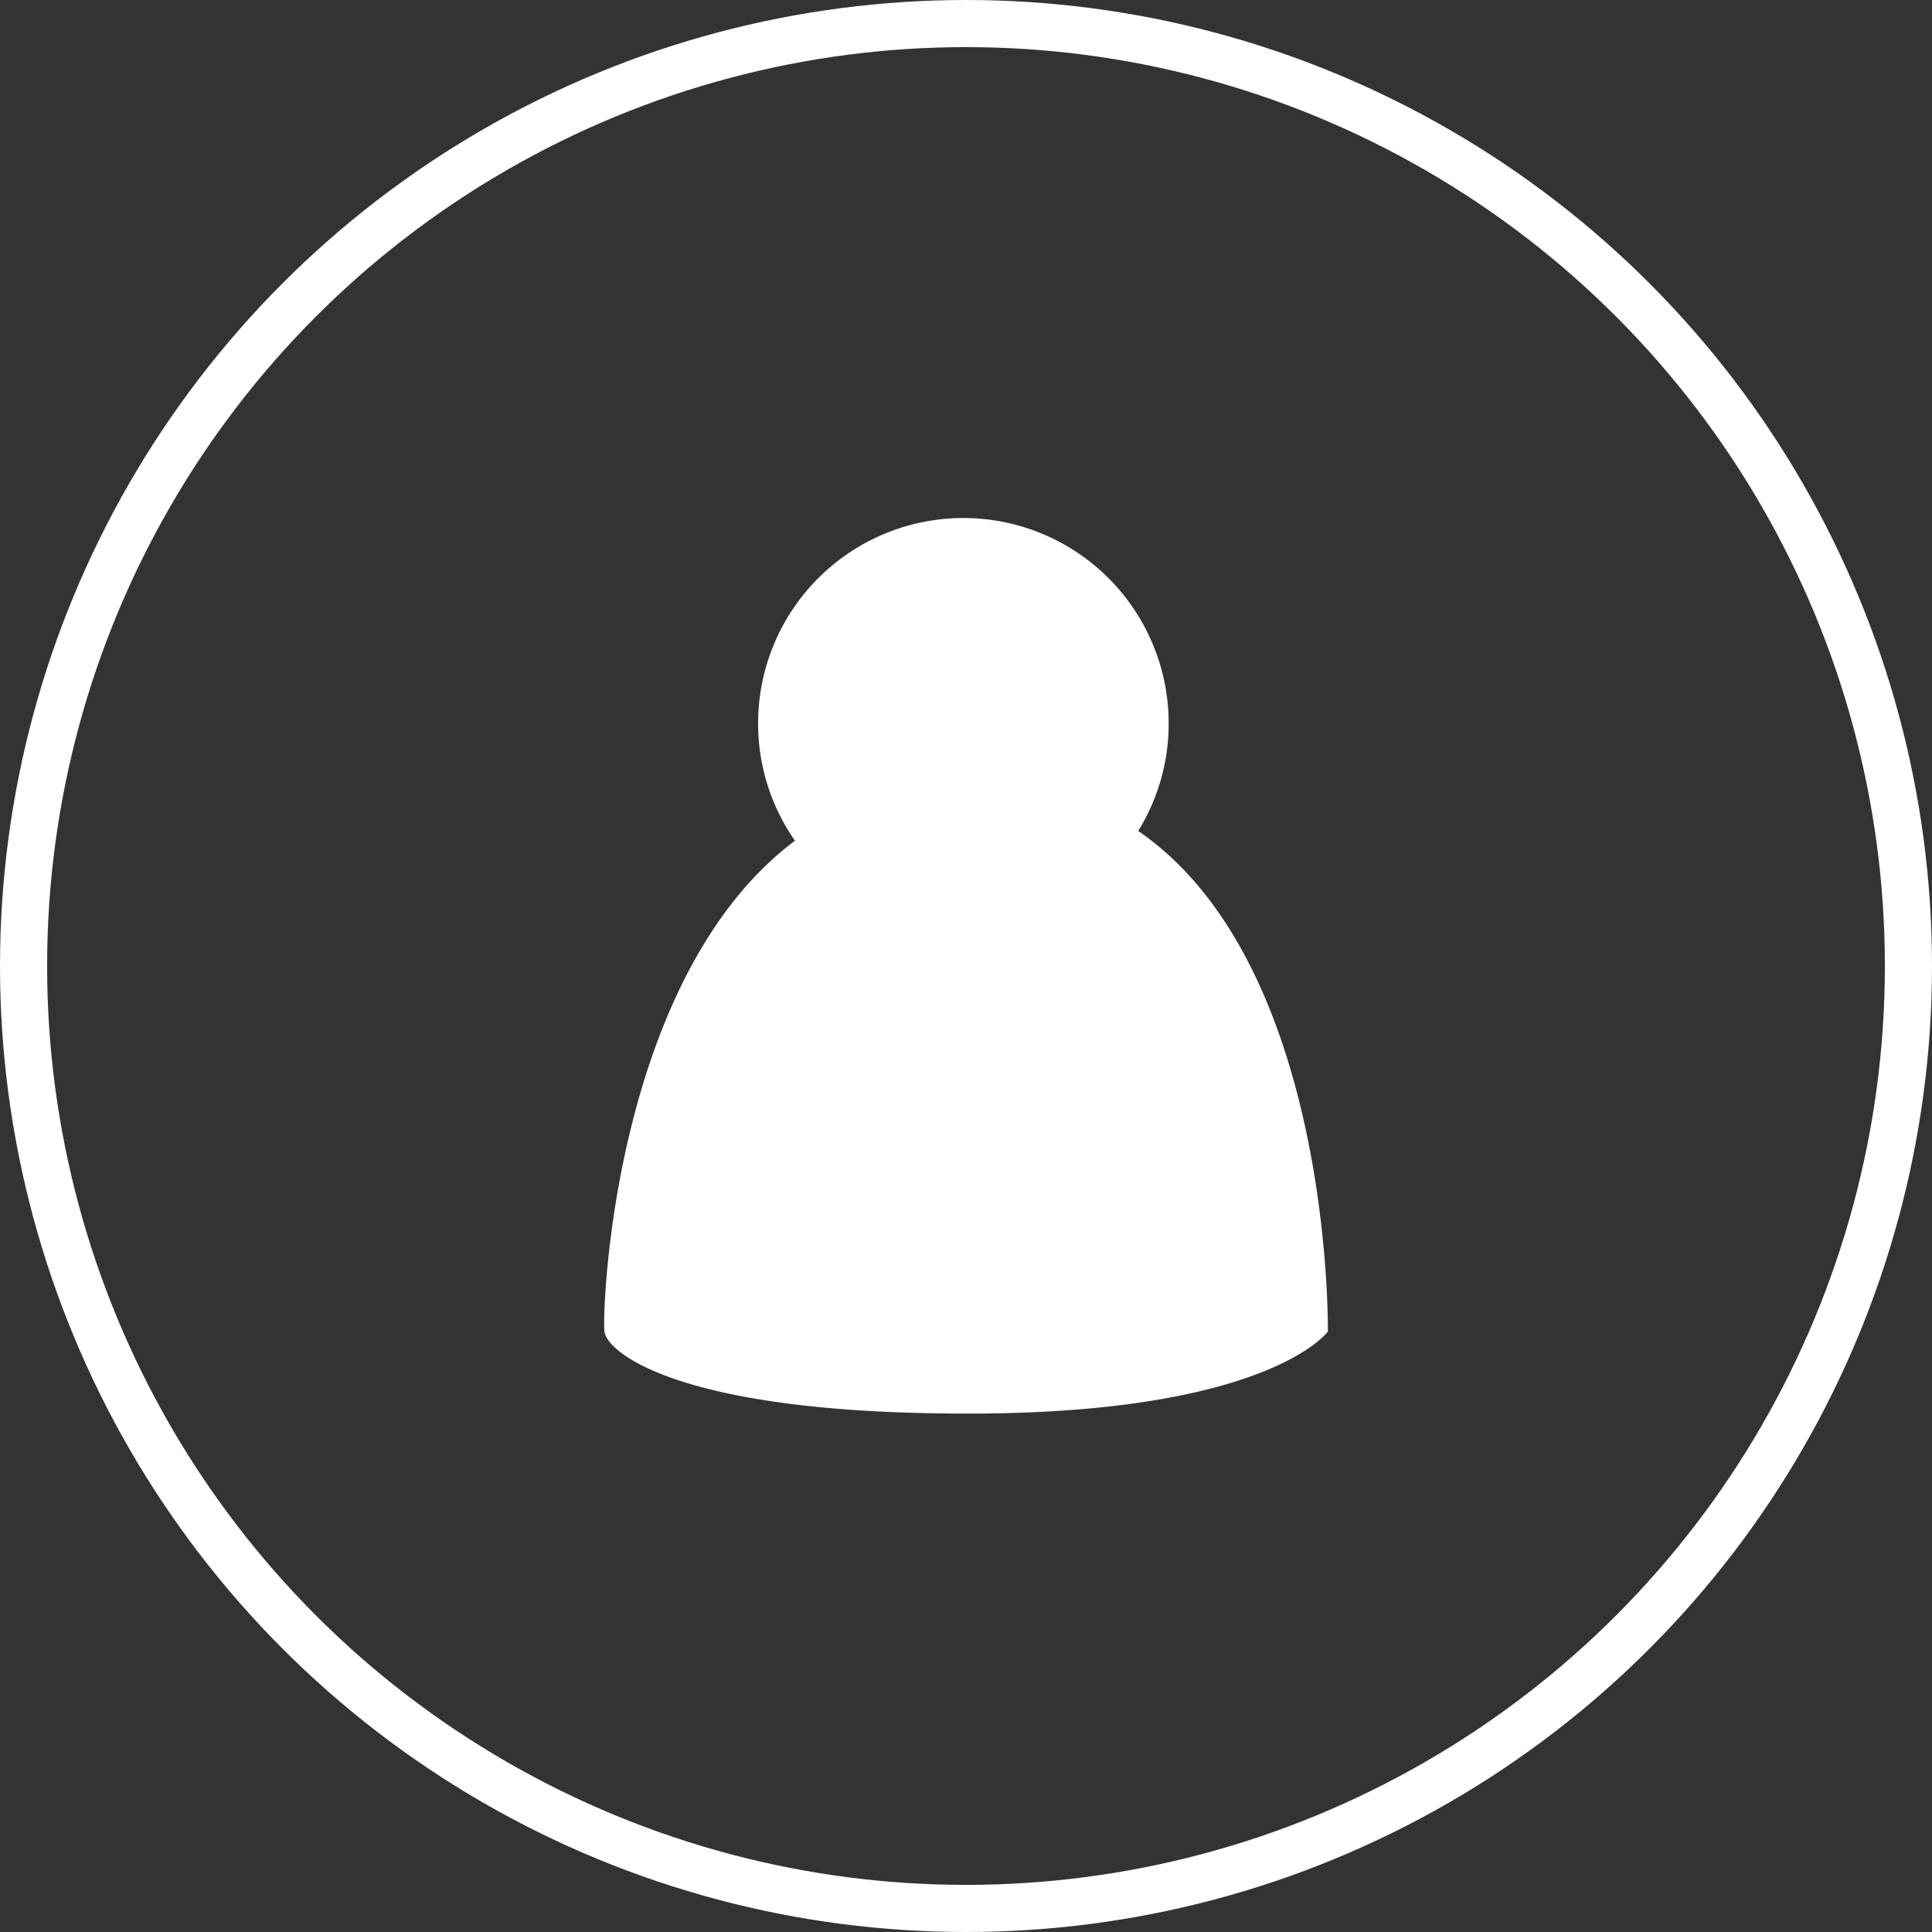
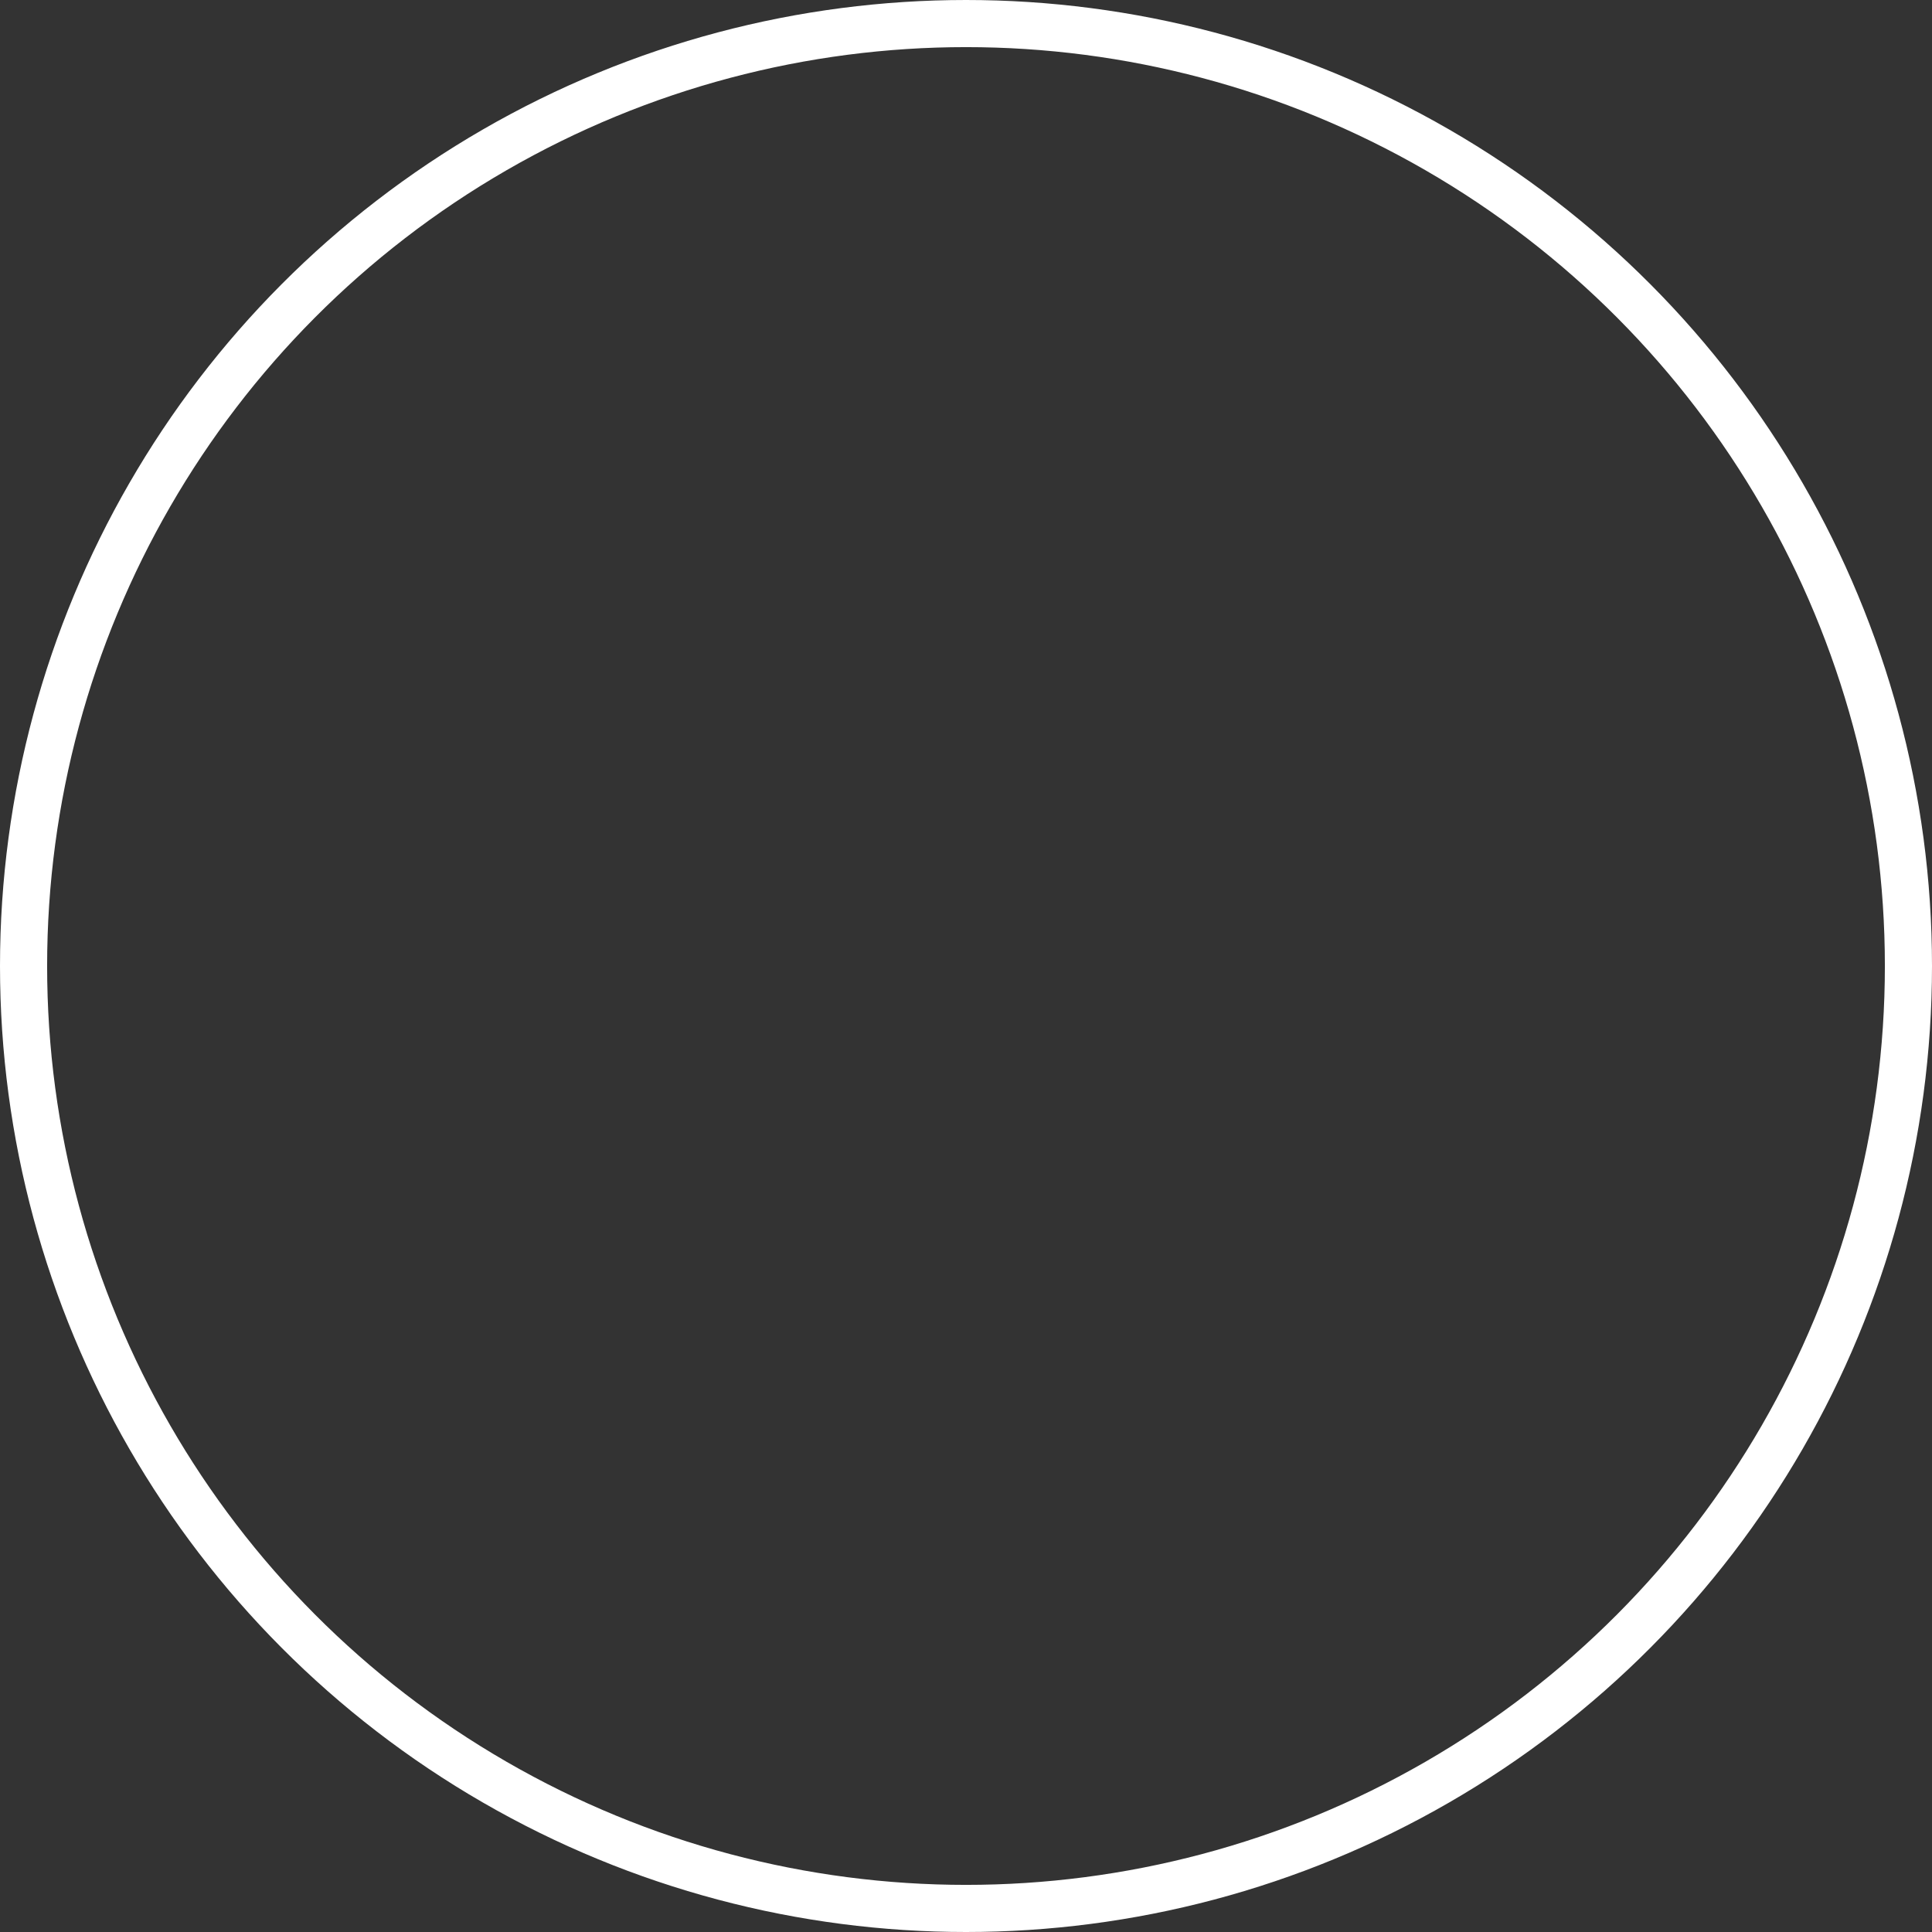
<svg xmlns="http://www.w3.org/2000/svg" width="41" height="41" viewBox="0 0 41 41">
  <rect x="0" y="0" width="41" height="41" fill="#333333" stroke="none" />
  <g data-name="Group 2538">
    <g data-name="Ellipse 132" style="stroke:#fff;fill:none">
      <circle cx="20.5" cy="20.5" r="20.5" style="stroke:none" />
      <circle cx="20.5" cy="20.5" r="20" style="fill:none" />
    </g>
-     <path data-name="Union 2" d="M-14560.993-5715.735c-.051-.366.159-7.5 4.043-10.417a4.345 4.345 0 0 1-.782-2.492 4.358 4.358 0 0 1 4.356-4.356 4.358 4.358 0 0 1 4.357 4.356 4.335 4.335 0 0 1-.646 2.285c4.138 2.843 4.024 10.624 4.024 10.624s-1.229 1.709-7.448 1.74h-.239c-6.026.001-7.605-1.282-7.665-1.74z" transform="translate(14573.82 5743.993)" style="fill:#fff" />
  </g>
</svg>